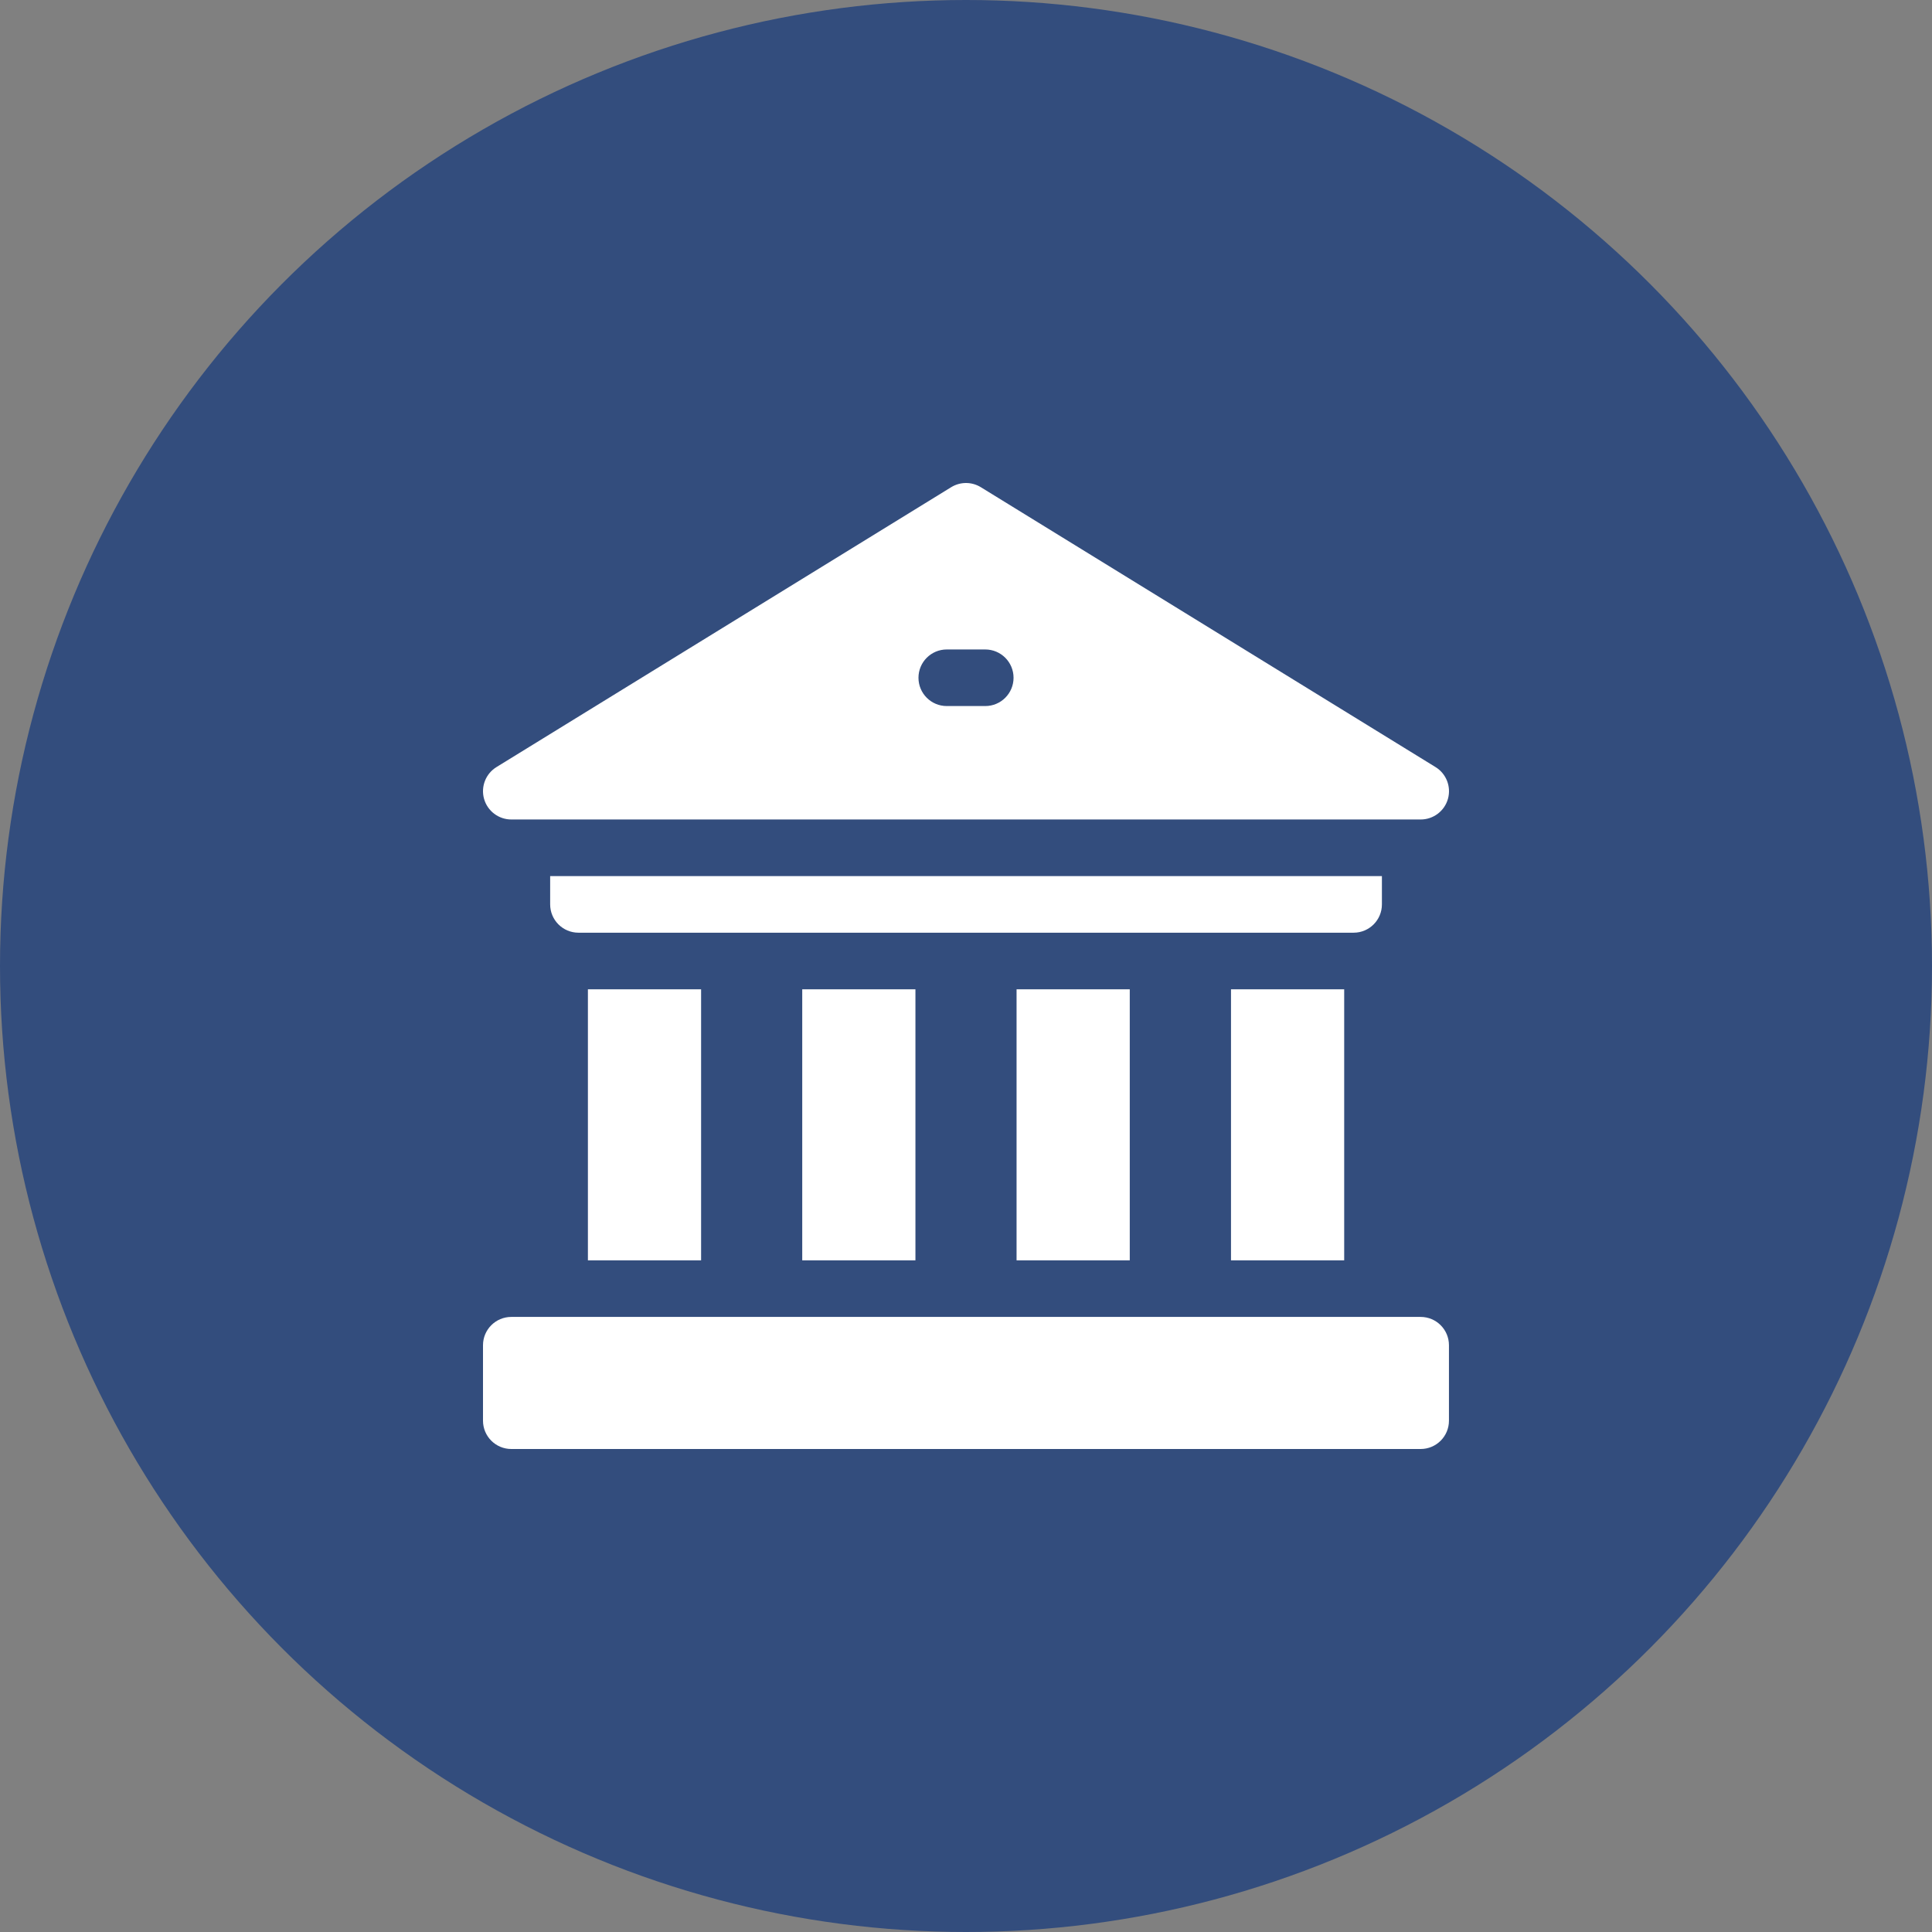
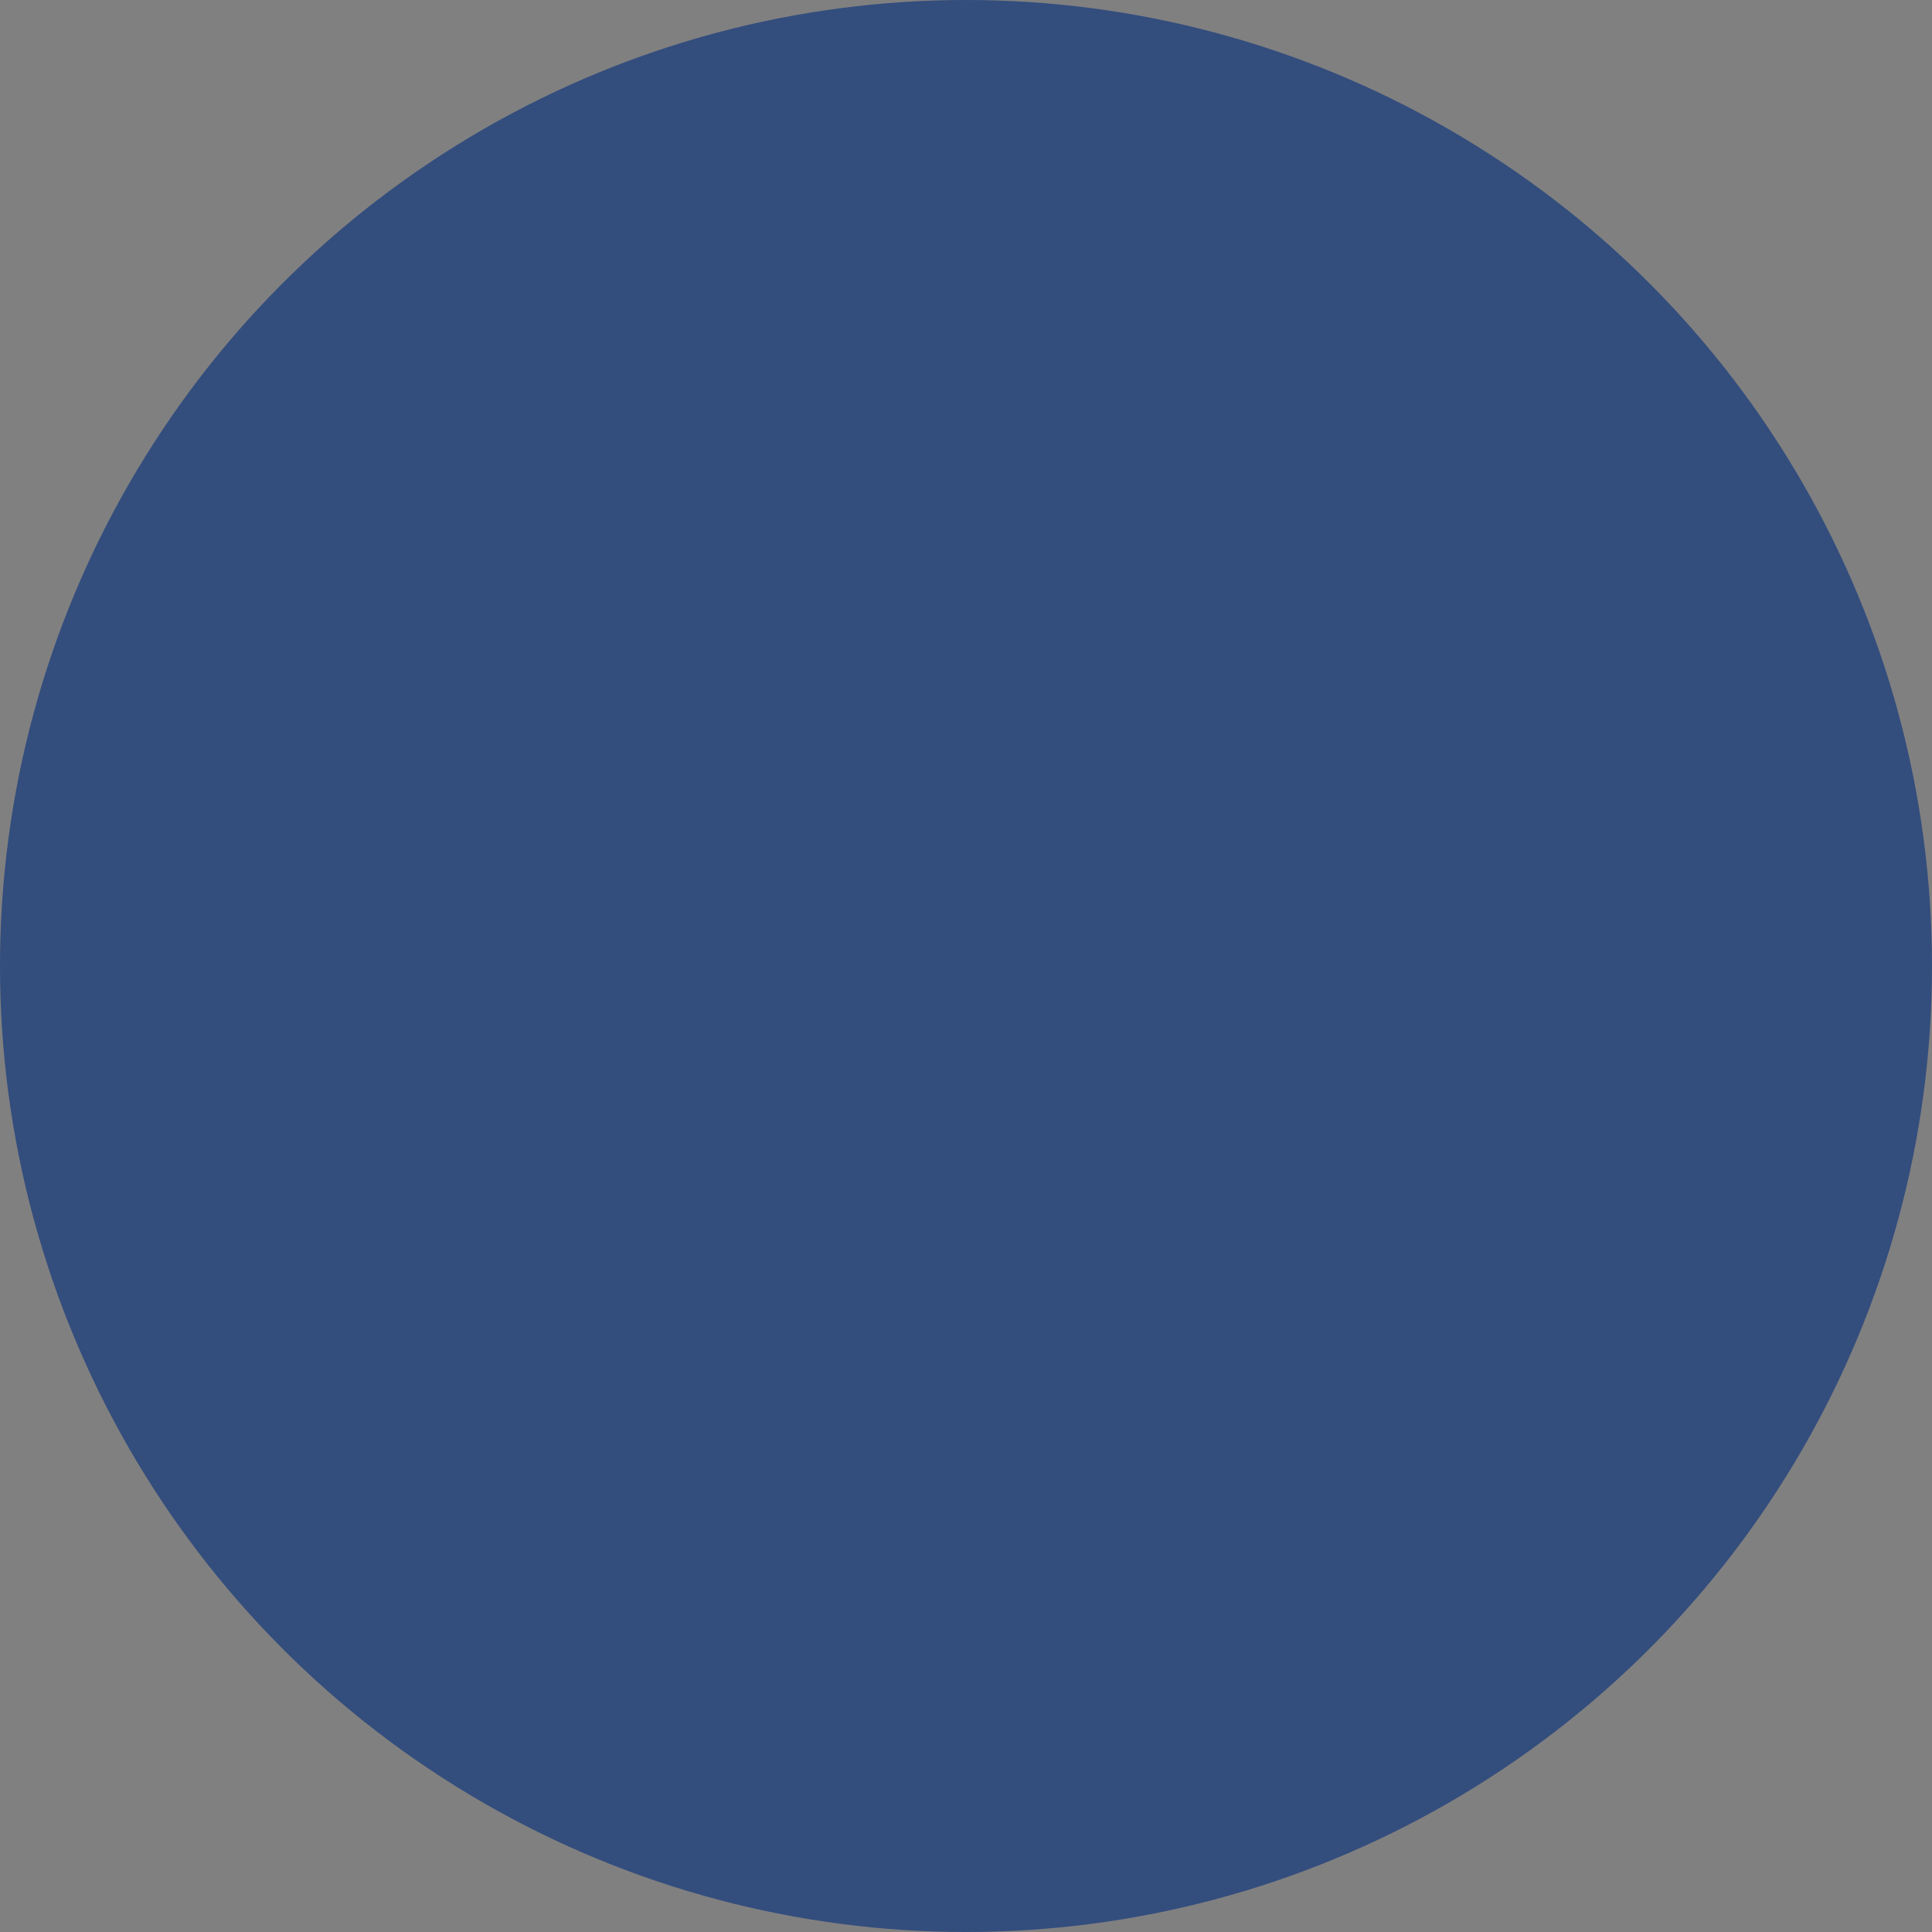
<svg xmlns="http://www.w3.org/2000/svg" width="80" height="80" viewBox="0 0 80 80" fill="none">
  <rect x="0" y="0" width="80" height="80" fill="#808080" stroke="none" />
  <circle cx="40" cy="40" r="40" fill="#334D7D" />
  <g clip-path="url(#clip0_8139_21325)">
    <path d="M50.973 40.965H55.66V52.188H50.973V40.965Z" fill="white" />
    <path d="M42.094 40.965H46.781V52.188H42.094V40.965Z" fill="white" />
    <path d="M33.219 40.965H37.906V52.188H33.219V40.965Z" fill="white" />
-     <path d="M24.344 40.965H29.031V52.188H24.344V40.965Z" fill="white" />
    <path d="M57.222 37.449V36.277H22.781V37.449C22.781 38.096 23.306 38.621 23.953 38.621H56.051C56.698 38.621 57.222 38.096 57.222 37.449Z" fill="white" />
-     <path d="M58.826 54.531H21.172C20.525 54.531 20 55.056 20 55.703V58.828C20 59.475 20.525 60 21.172 60H58.826C59.474 60 59.998 59.475 59.998 58.828V55.703C59.998 55.056 59.474 54.531 58.826 54.531Z" fill="white" />
    <path d="M21.172 33.933H58.828C59.352 33.933 59.813 33.585 59.956 33.08C60.098 32.576 59.889 32.038 59.442 31.763L40.614 20.174C40.238 19.942 39.763 19.942 39.386 20.174L20.558 31.763C20.111 32.038 19.902 32.576 20.044 33.08C20.187 33.585 20.648 33.933 21.172 33.933ZM39.203 26.893H40.797C41.444 26.893 41.969 27.417 41.969 28.065C41.969 28.712 41.444 29.236 40.797 29.236H39.203C38.556 29.236 38.032 28.712 38.032 28.065C38.032 27.417 38.556 26.893 39.203 26.893Z" fill="white" />
  </g>
  <defs>
    <clipPath id="clip0_8139_21325">
-       <rect width="40" height="40" fill="white" transform="translate(20 20)" />
-     </clipPath>
+       </clipPath>
  </defs>
</svg>